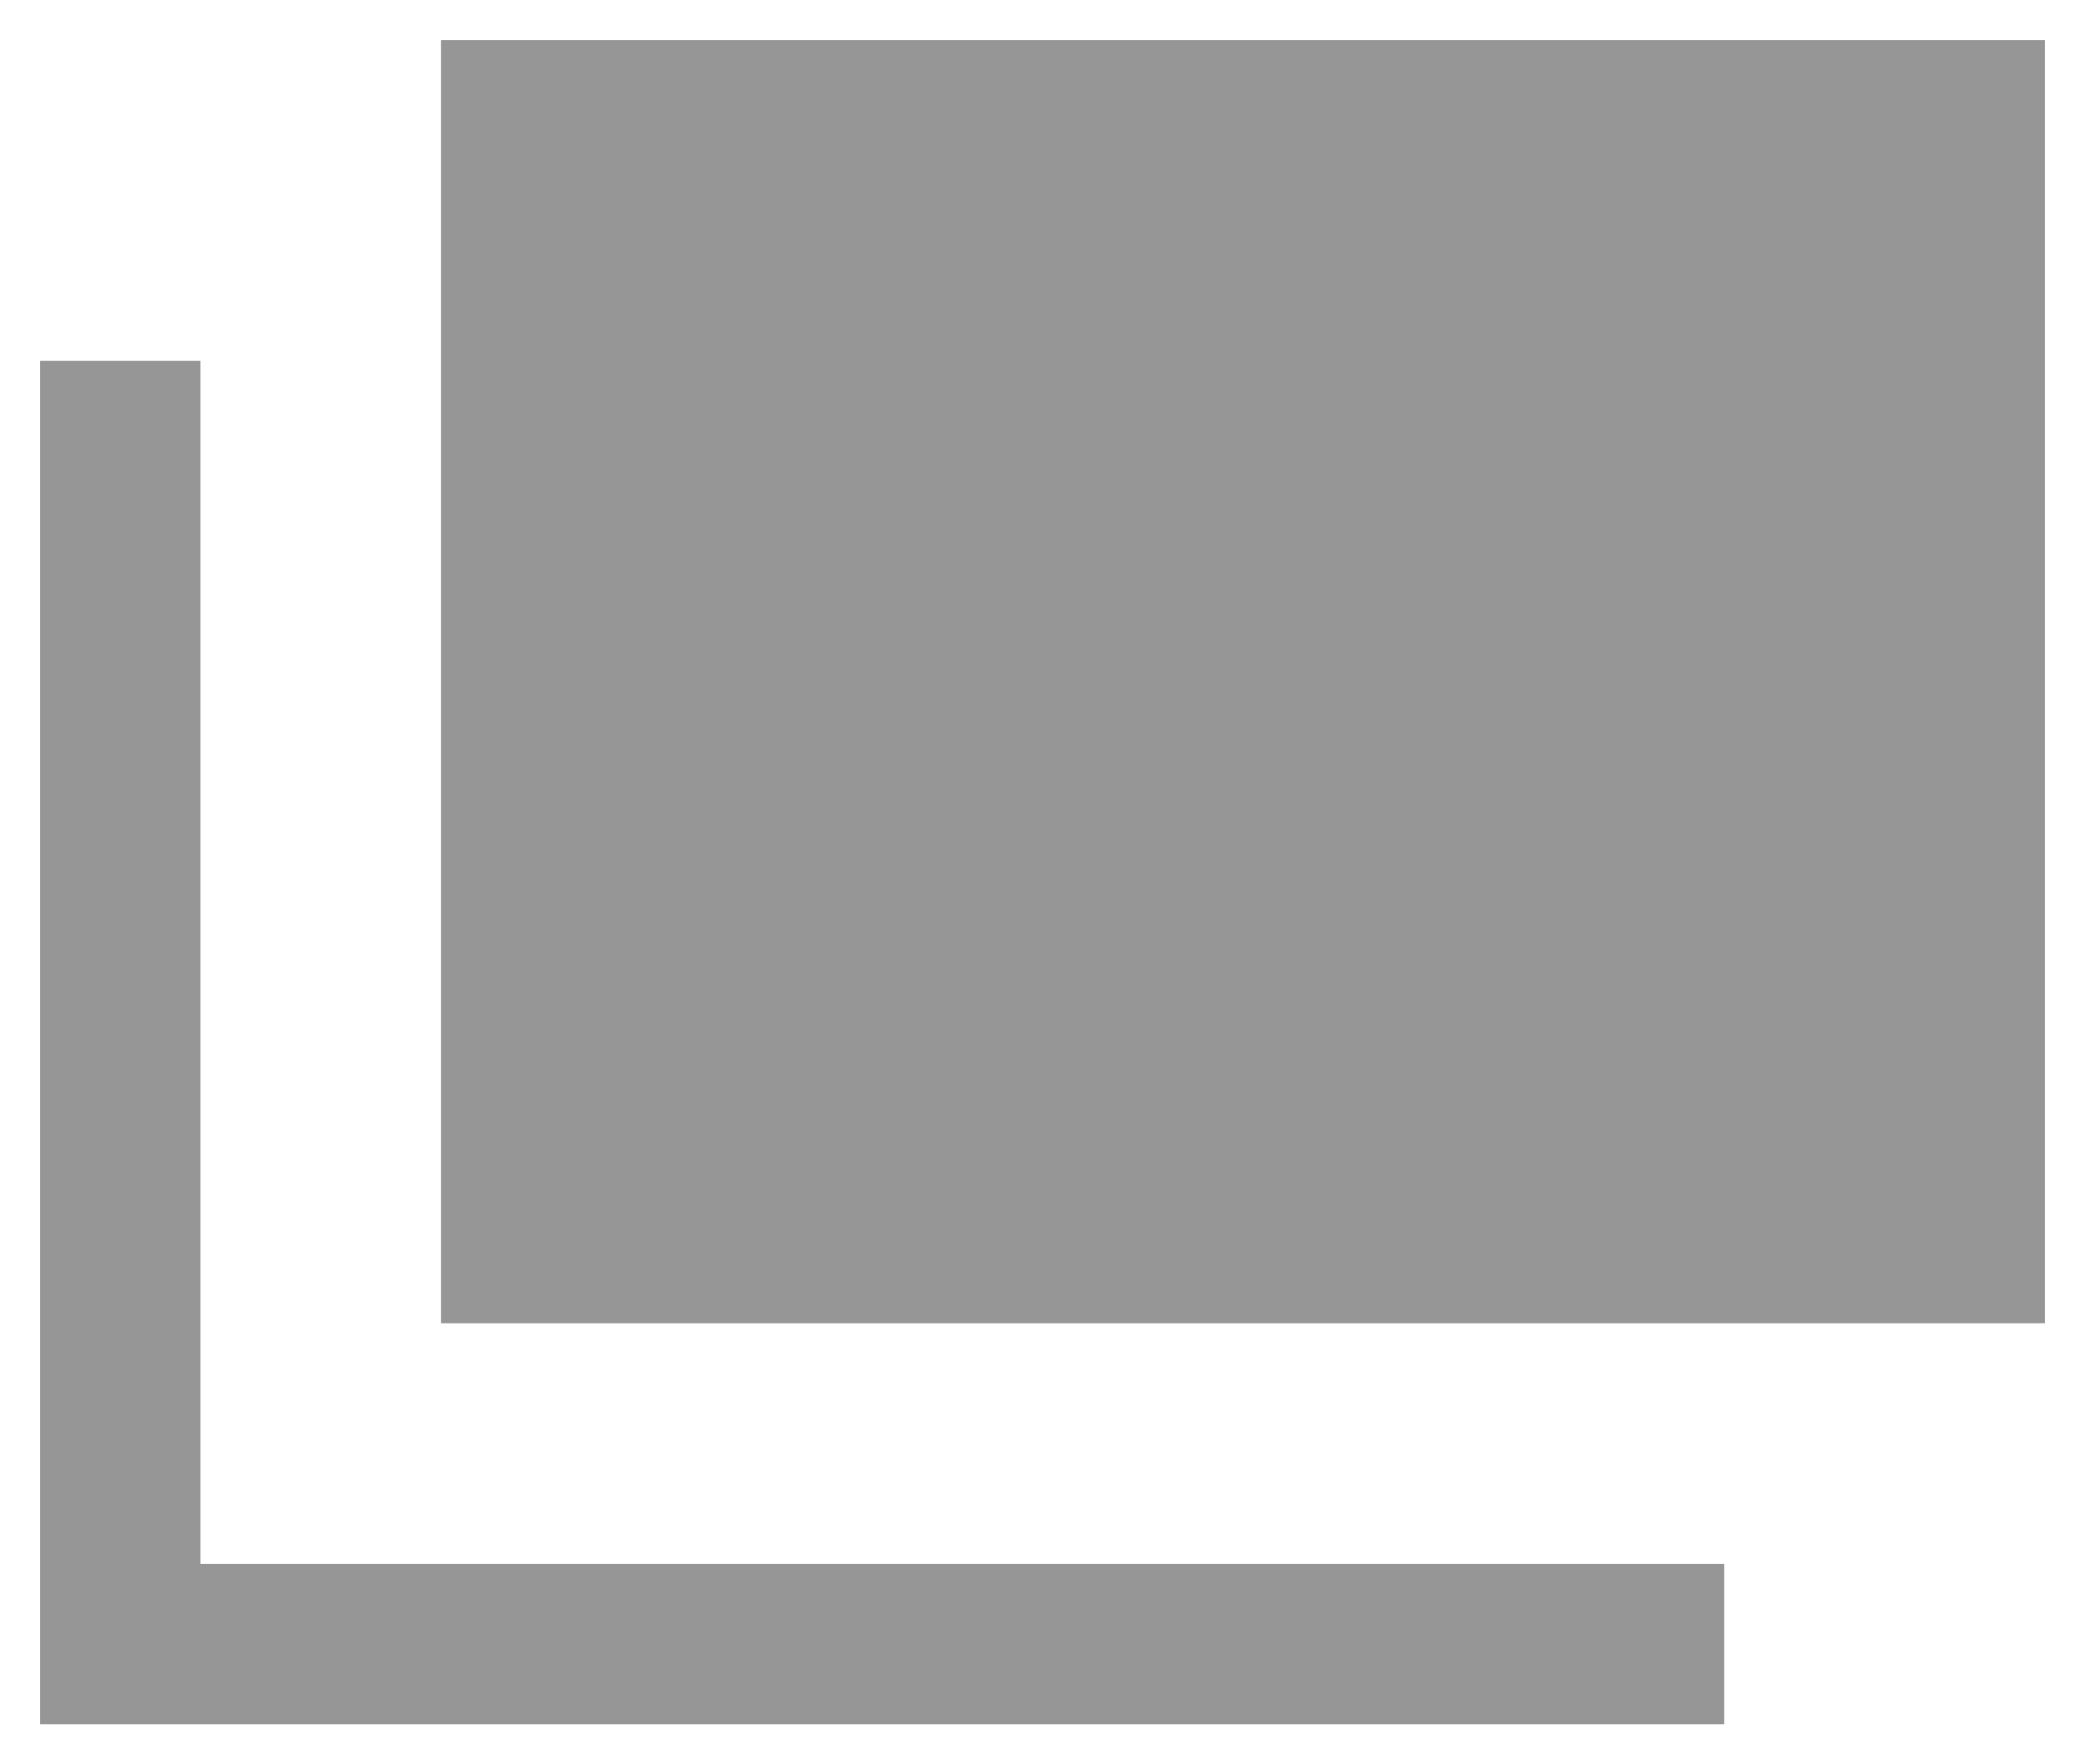
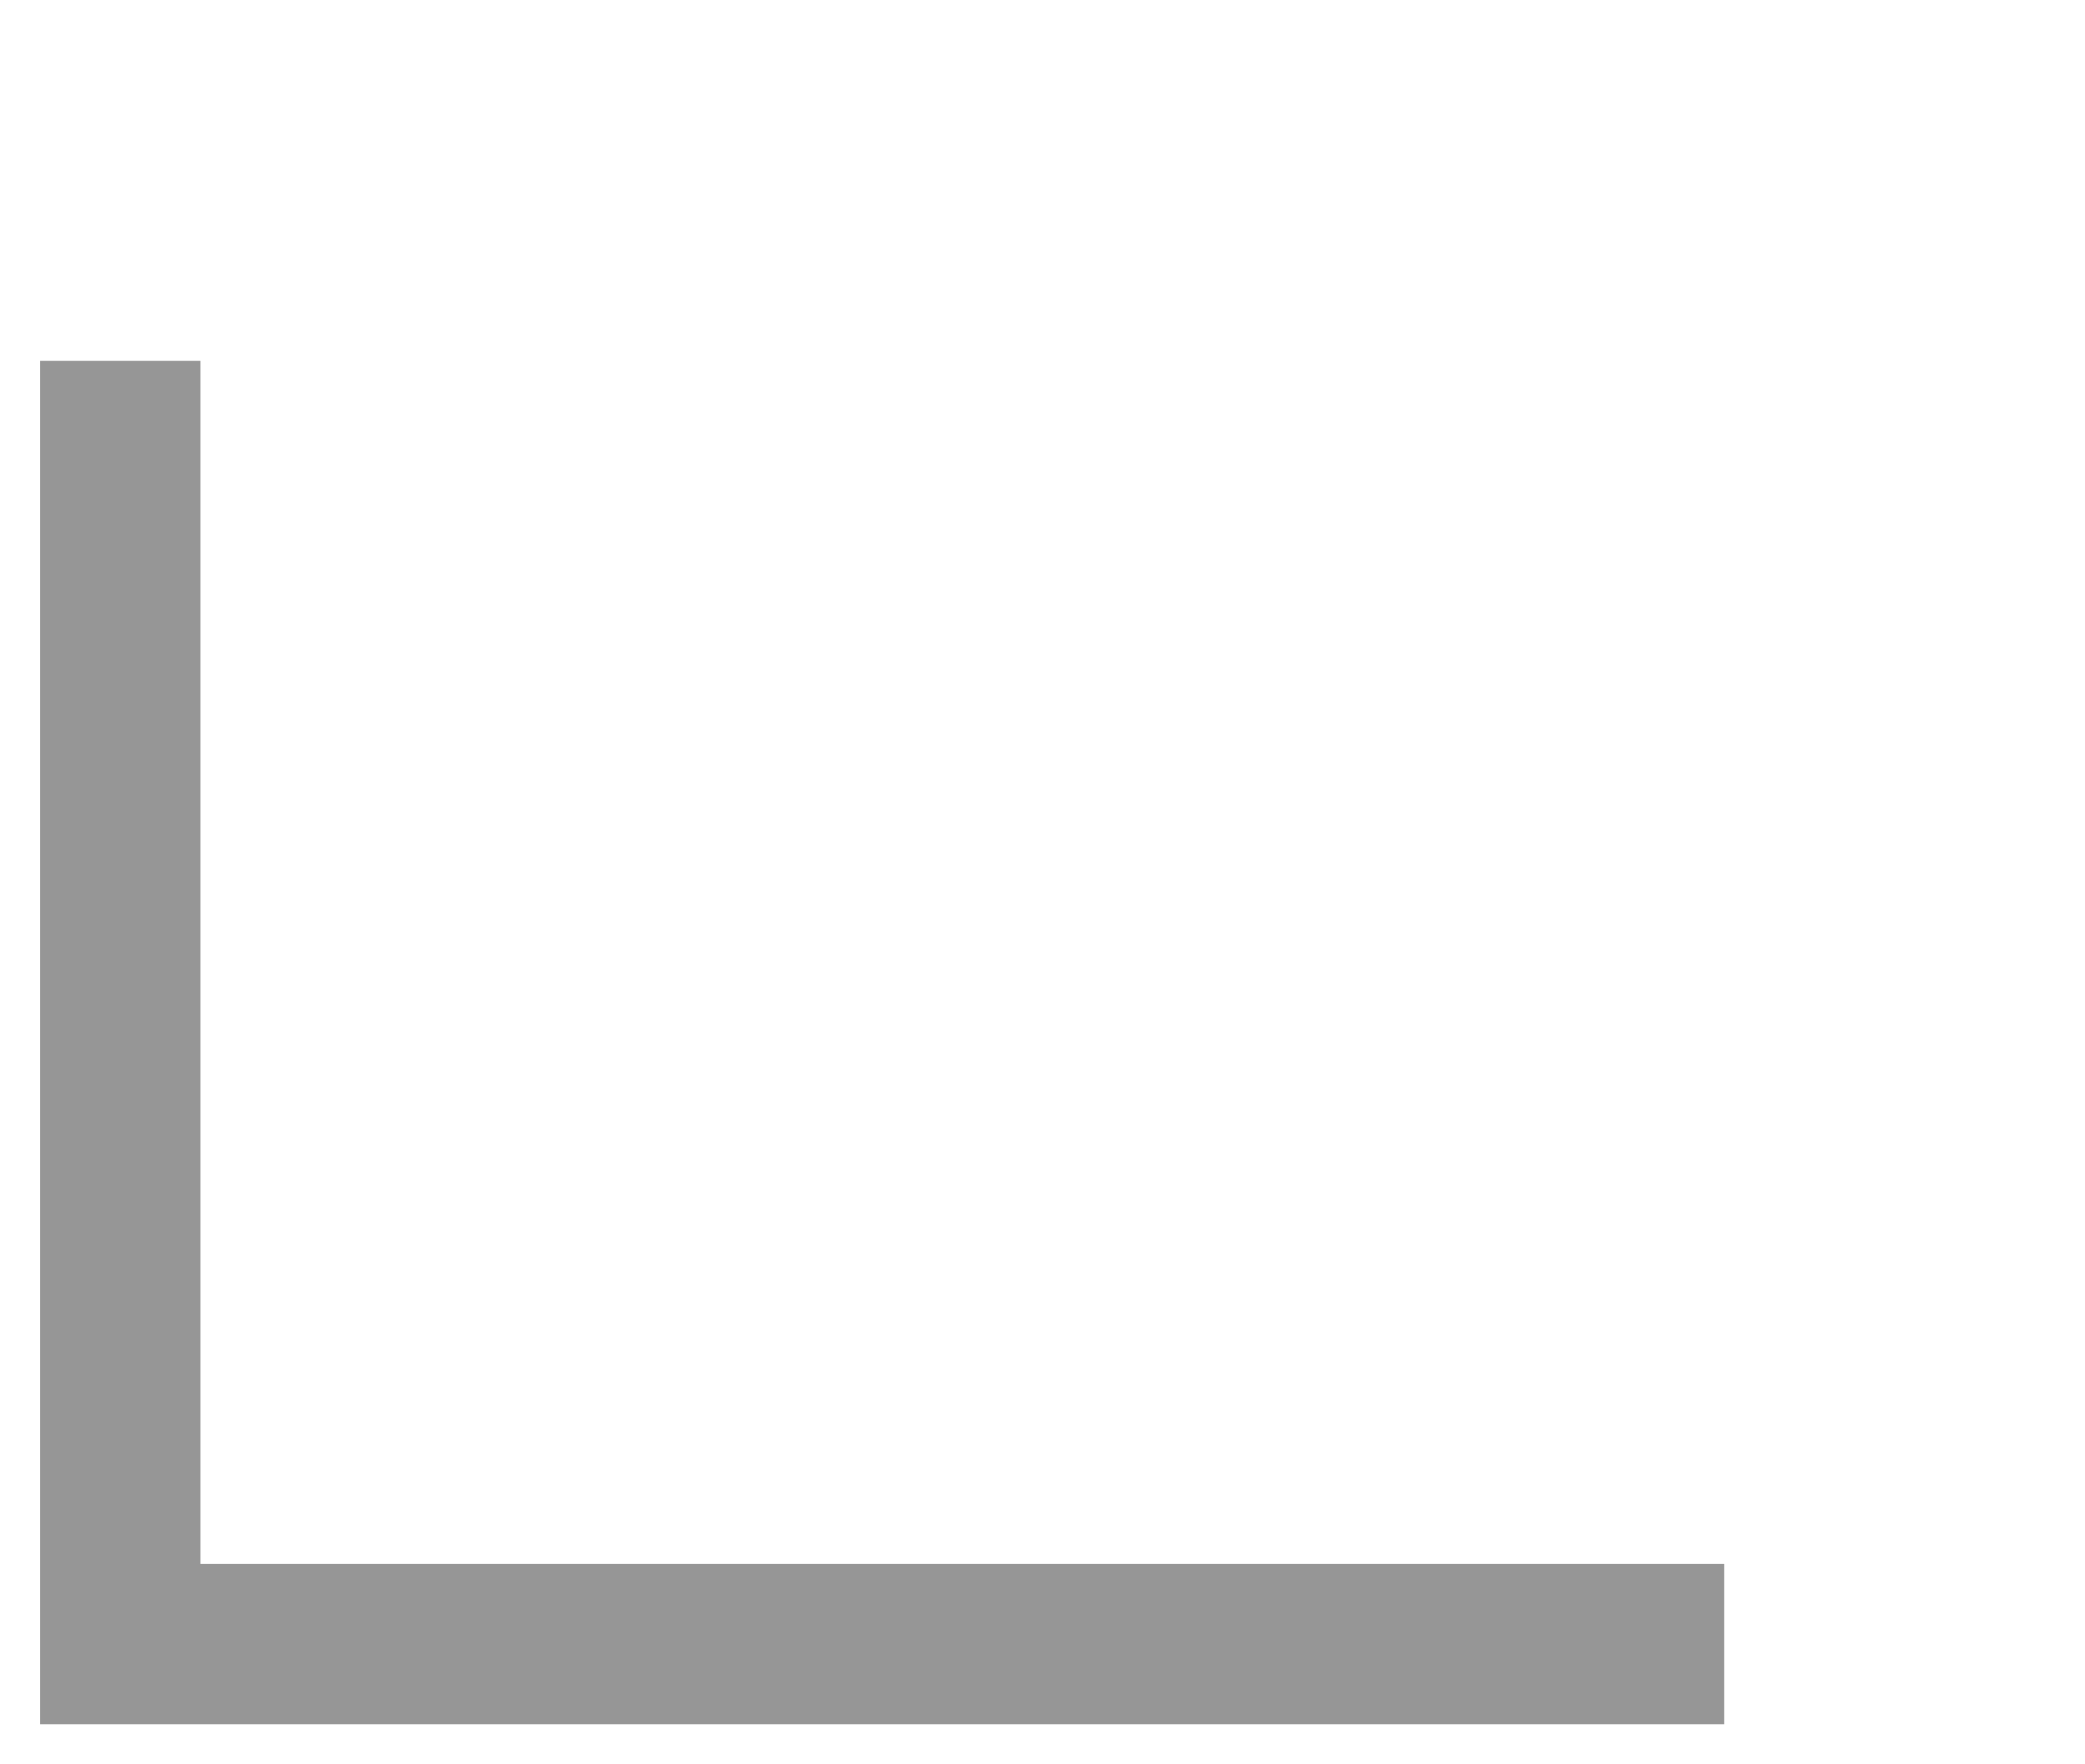
<svg xmlns="http://www.w3.org/2000/svg" id="_レイヤー_1" data-name="レイヤー 1" width="13" height="11" version="1.1" viewBox="0 0 13 11">
  <defs>
    <style>
      .cls-1 {
        fill: #969696;
        stroke-width: 0px;
      }
    </style>
  </defs>
-   <rect class="cls-1" x="2.75" y=".25" width="10" height="8" />
  <polygon class="cls-1" points="10.75 10.75 .25 10.75 .25 2.25 1.25 2.25 1.25 9.75 10.75 9.75 10.75 10.75" />
</svg>